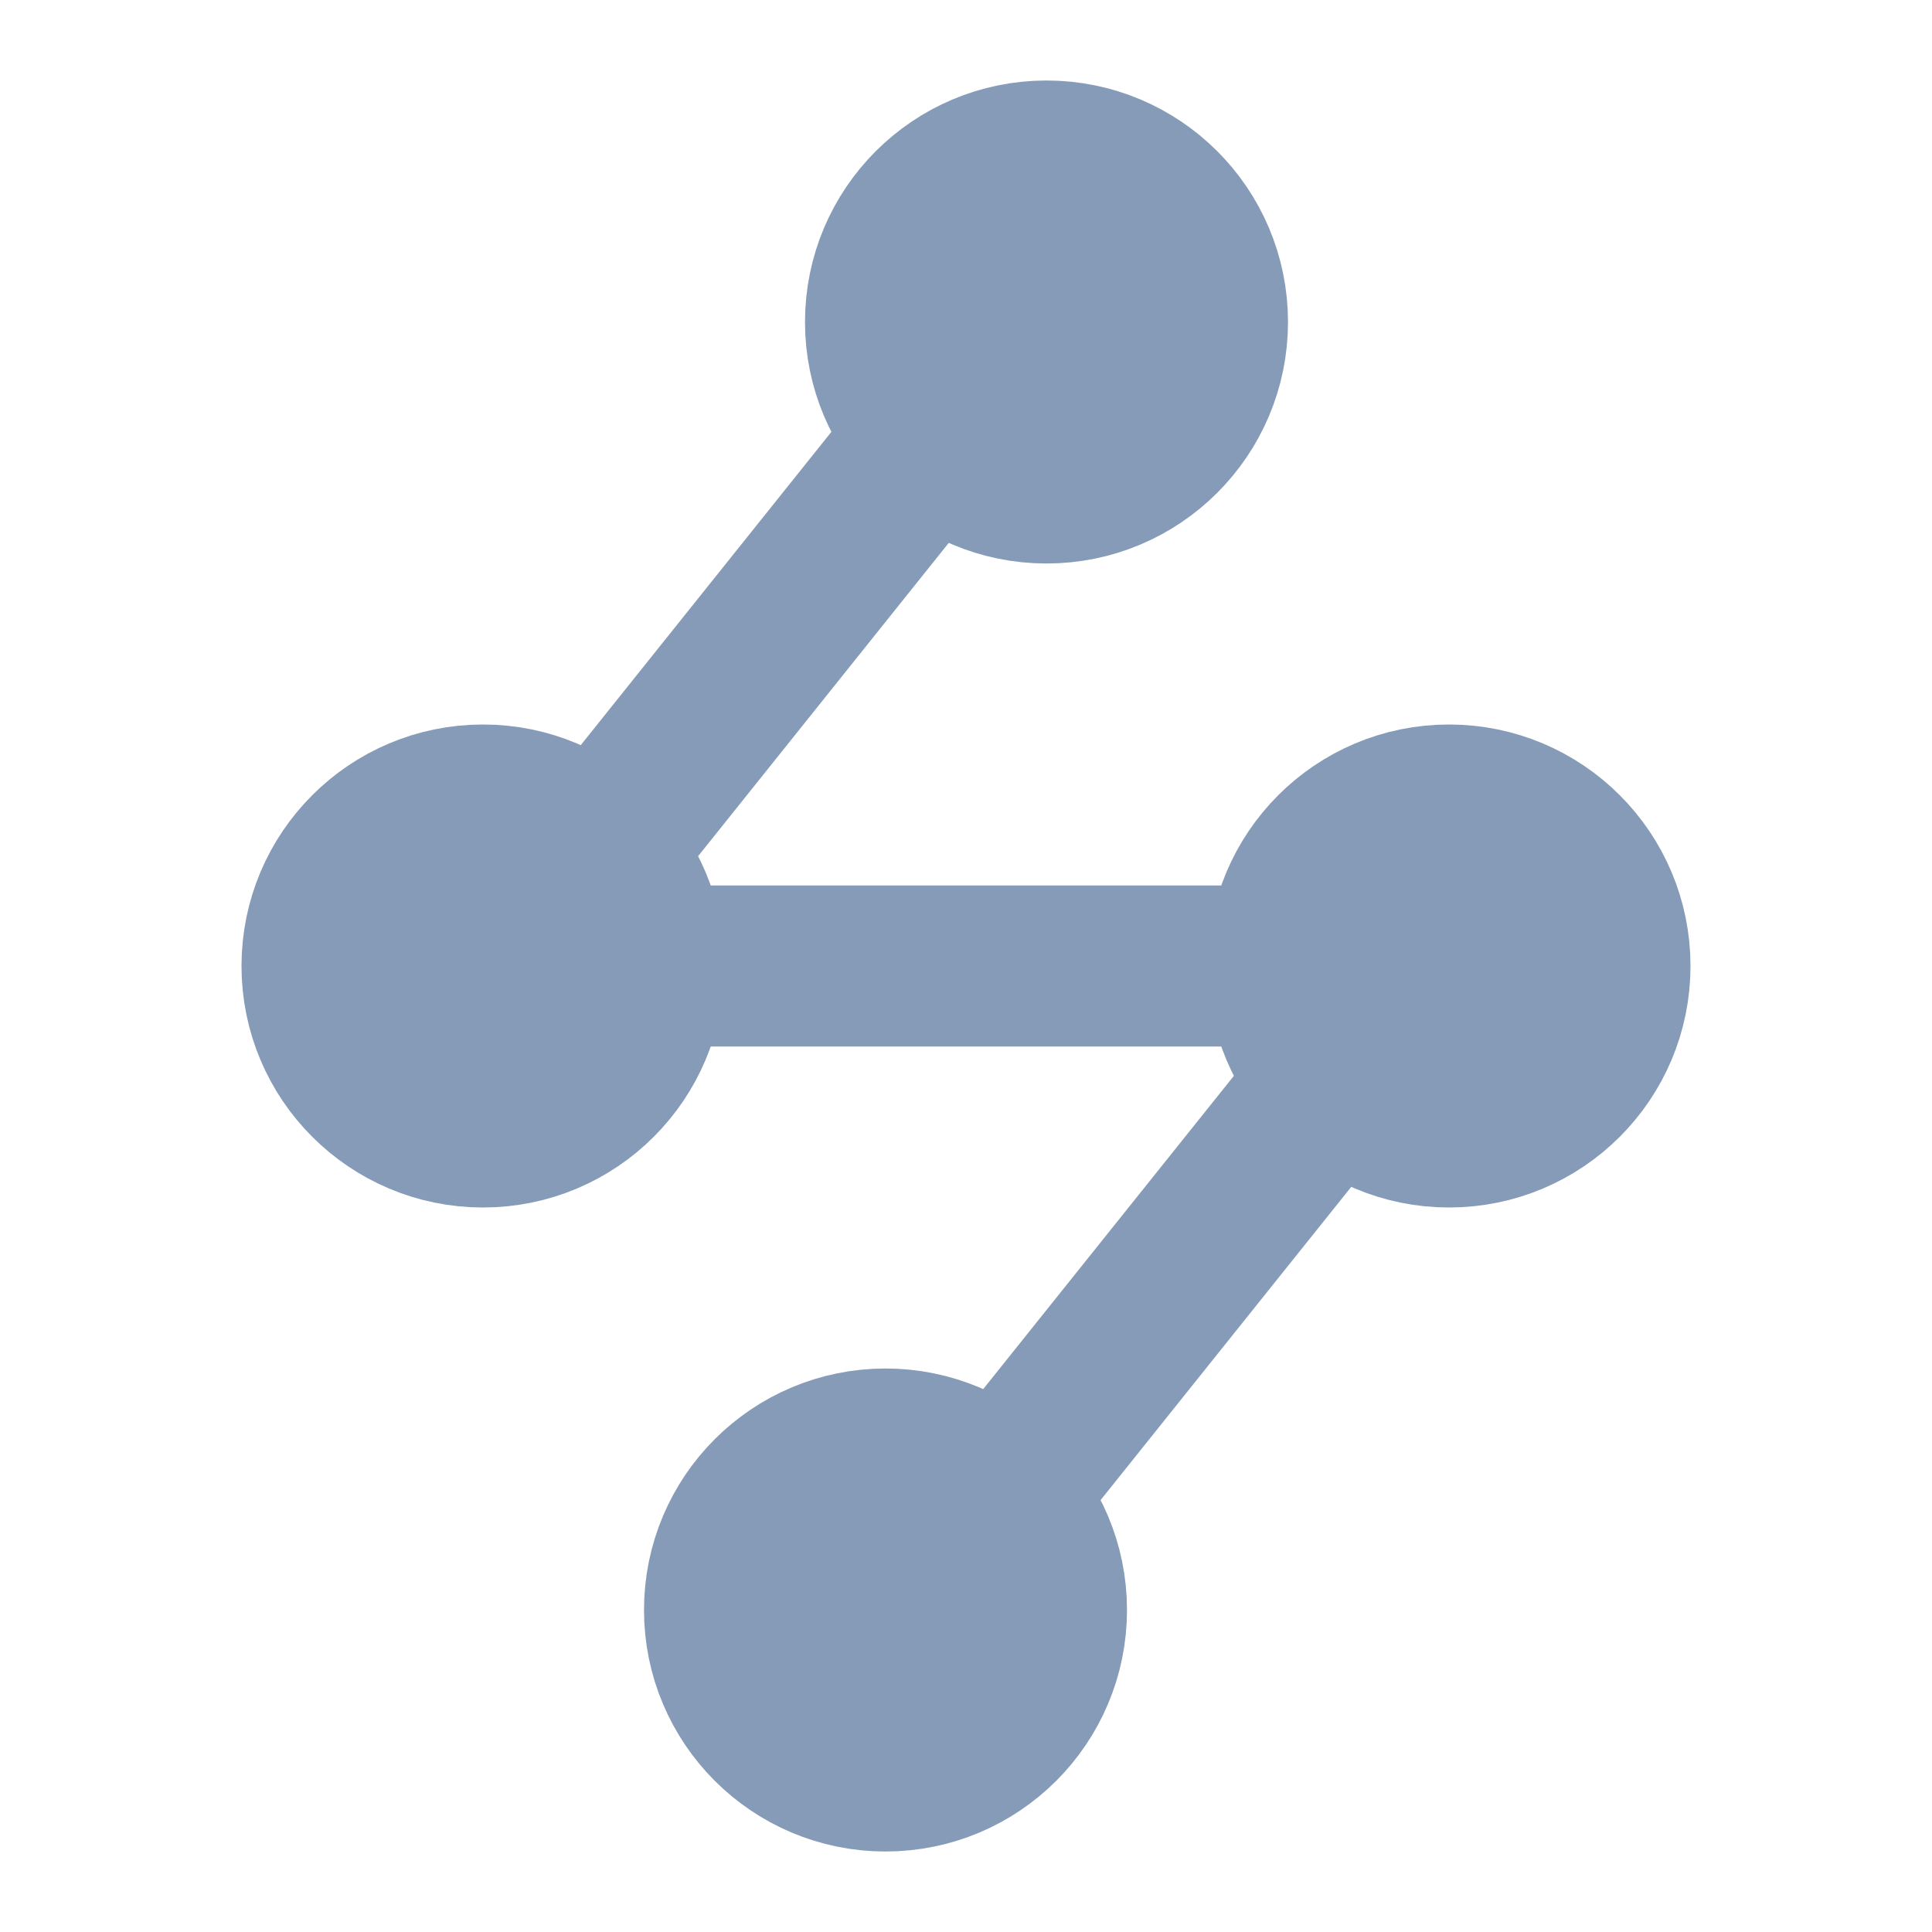
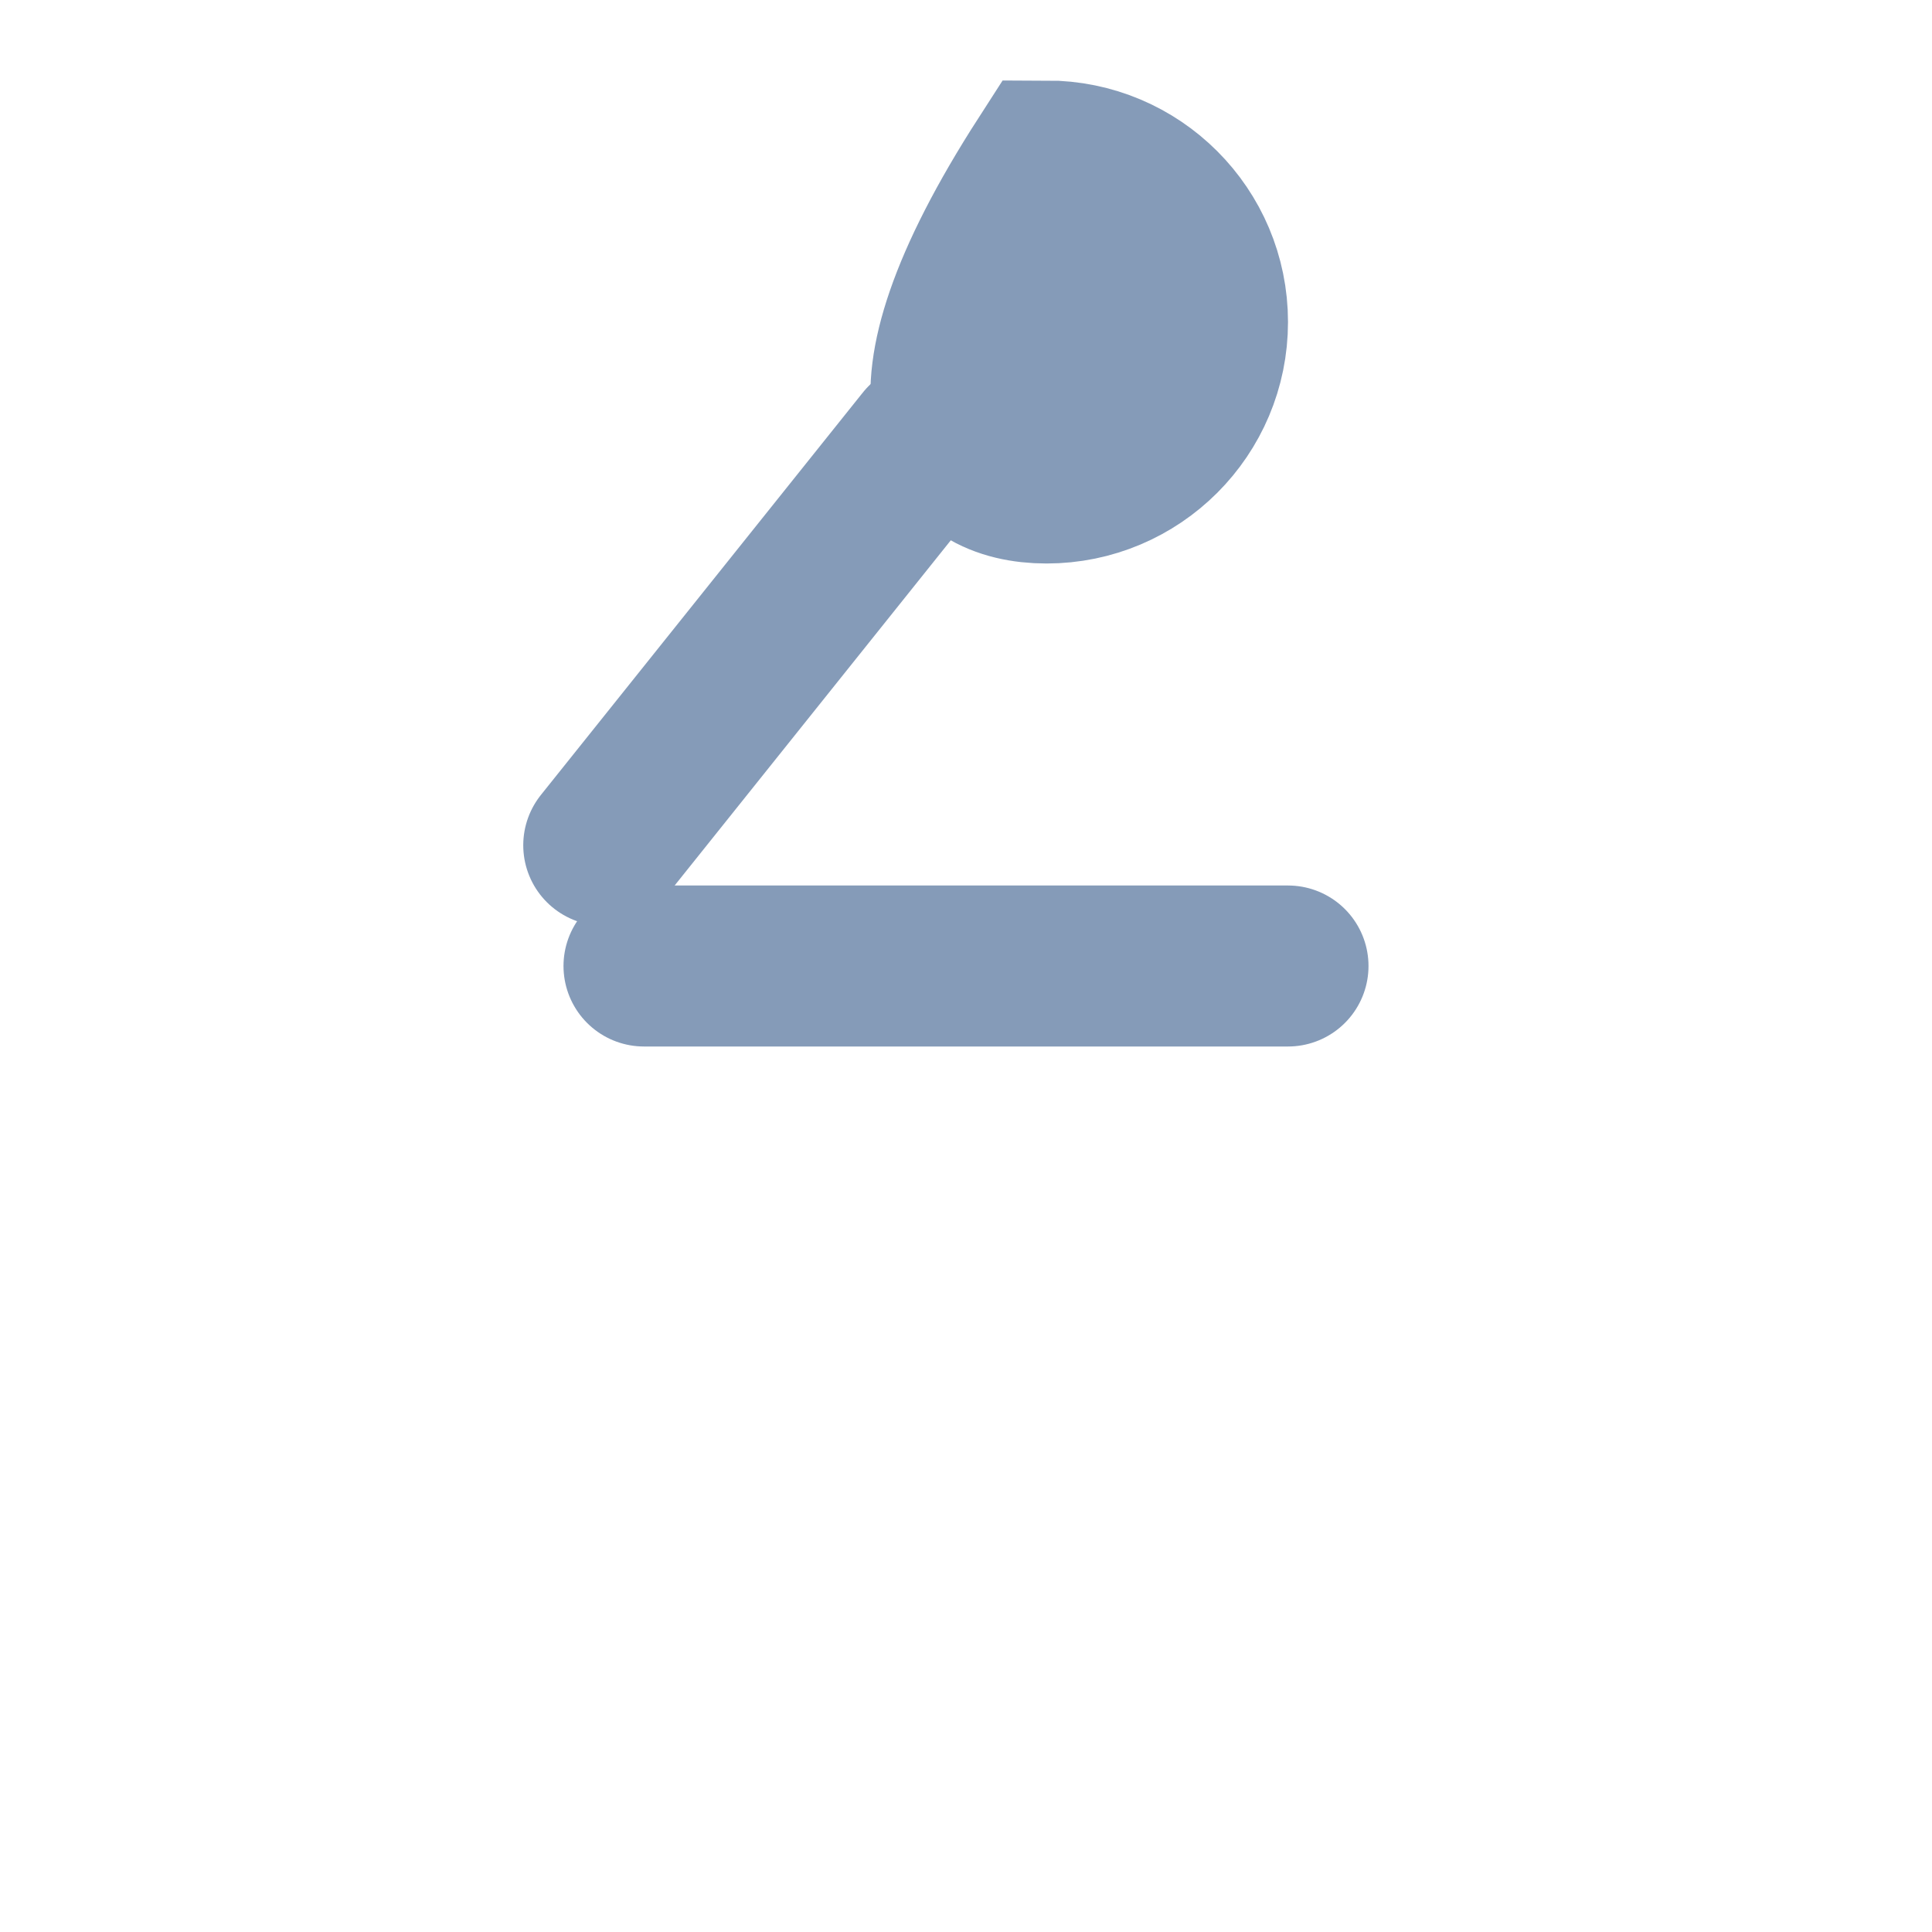
<svg xmlns="http://www.w3.org/2000/svg" width="24" height="24" viewBox="0 0 24 24" fill="none">
-   <path d="M11 22C12.105 22 13 21.105 13 20C13 18.895 12.105 18 11 18C9.895 18 9 18.895 9 20C9 21.105 9.895 22 11 22Z" fill="#859BB8" stroke="#859BB8" stroke-width="2" />
-   <path d="M13 6C14.105 6 15 5.105 15 4C15 2.895 14.105 2 13 2C11.895 2 11 2.895 11 4C11 5.105 11.895 6 13 6Z" fill="#859BB8" stroke="#859BB8" stroke-width="2" />
-   <path d="M18 14C19.105 14 20 13.105 20 12C20 10.895 19.105 10 18 10C16.895 10 16 10.895 16 12C16 13.105 16.895 14 18 14Z" fill="#859BB8" stroke="#859BB8" stroke-width="2" />
-   <path d="M6 14C7.105 14 8 13.105 8 12C8 10.895 7.105 10 6 10C4.895 10 4 10.895 4 12C4 13.105 4.895 14 6 14Z" fill="#859BB8" stroke="#859BB8" stroke-width="2" />
+   <path d="M13 6C14.105 6 15 5.105 15 4C15 2.895 14.105 2 13 2C11 5.105 11.895 6 13 6Z" fill="#859BB8" stroke="#859BB8" stroke-width="2" />
  <path d="M16 12H8M11.5 5.5L7.5 10.5" stroke="#859BB8" stroke-width="2" stroke-linecap="round" stroke-linejoin="round" />
-   <path d="M16.5 13.5L12.499 18.5" stroke="#859BB8" stroke-width="2" />
</svg>